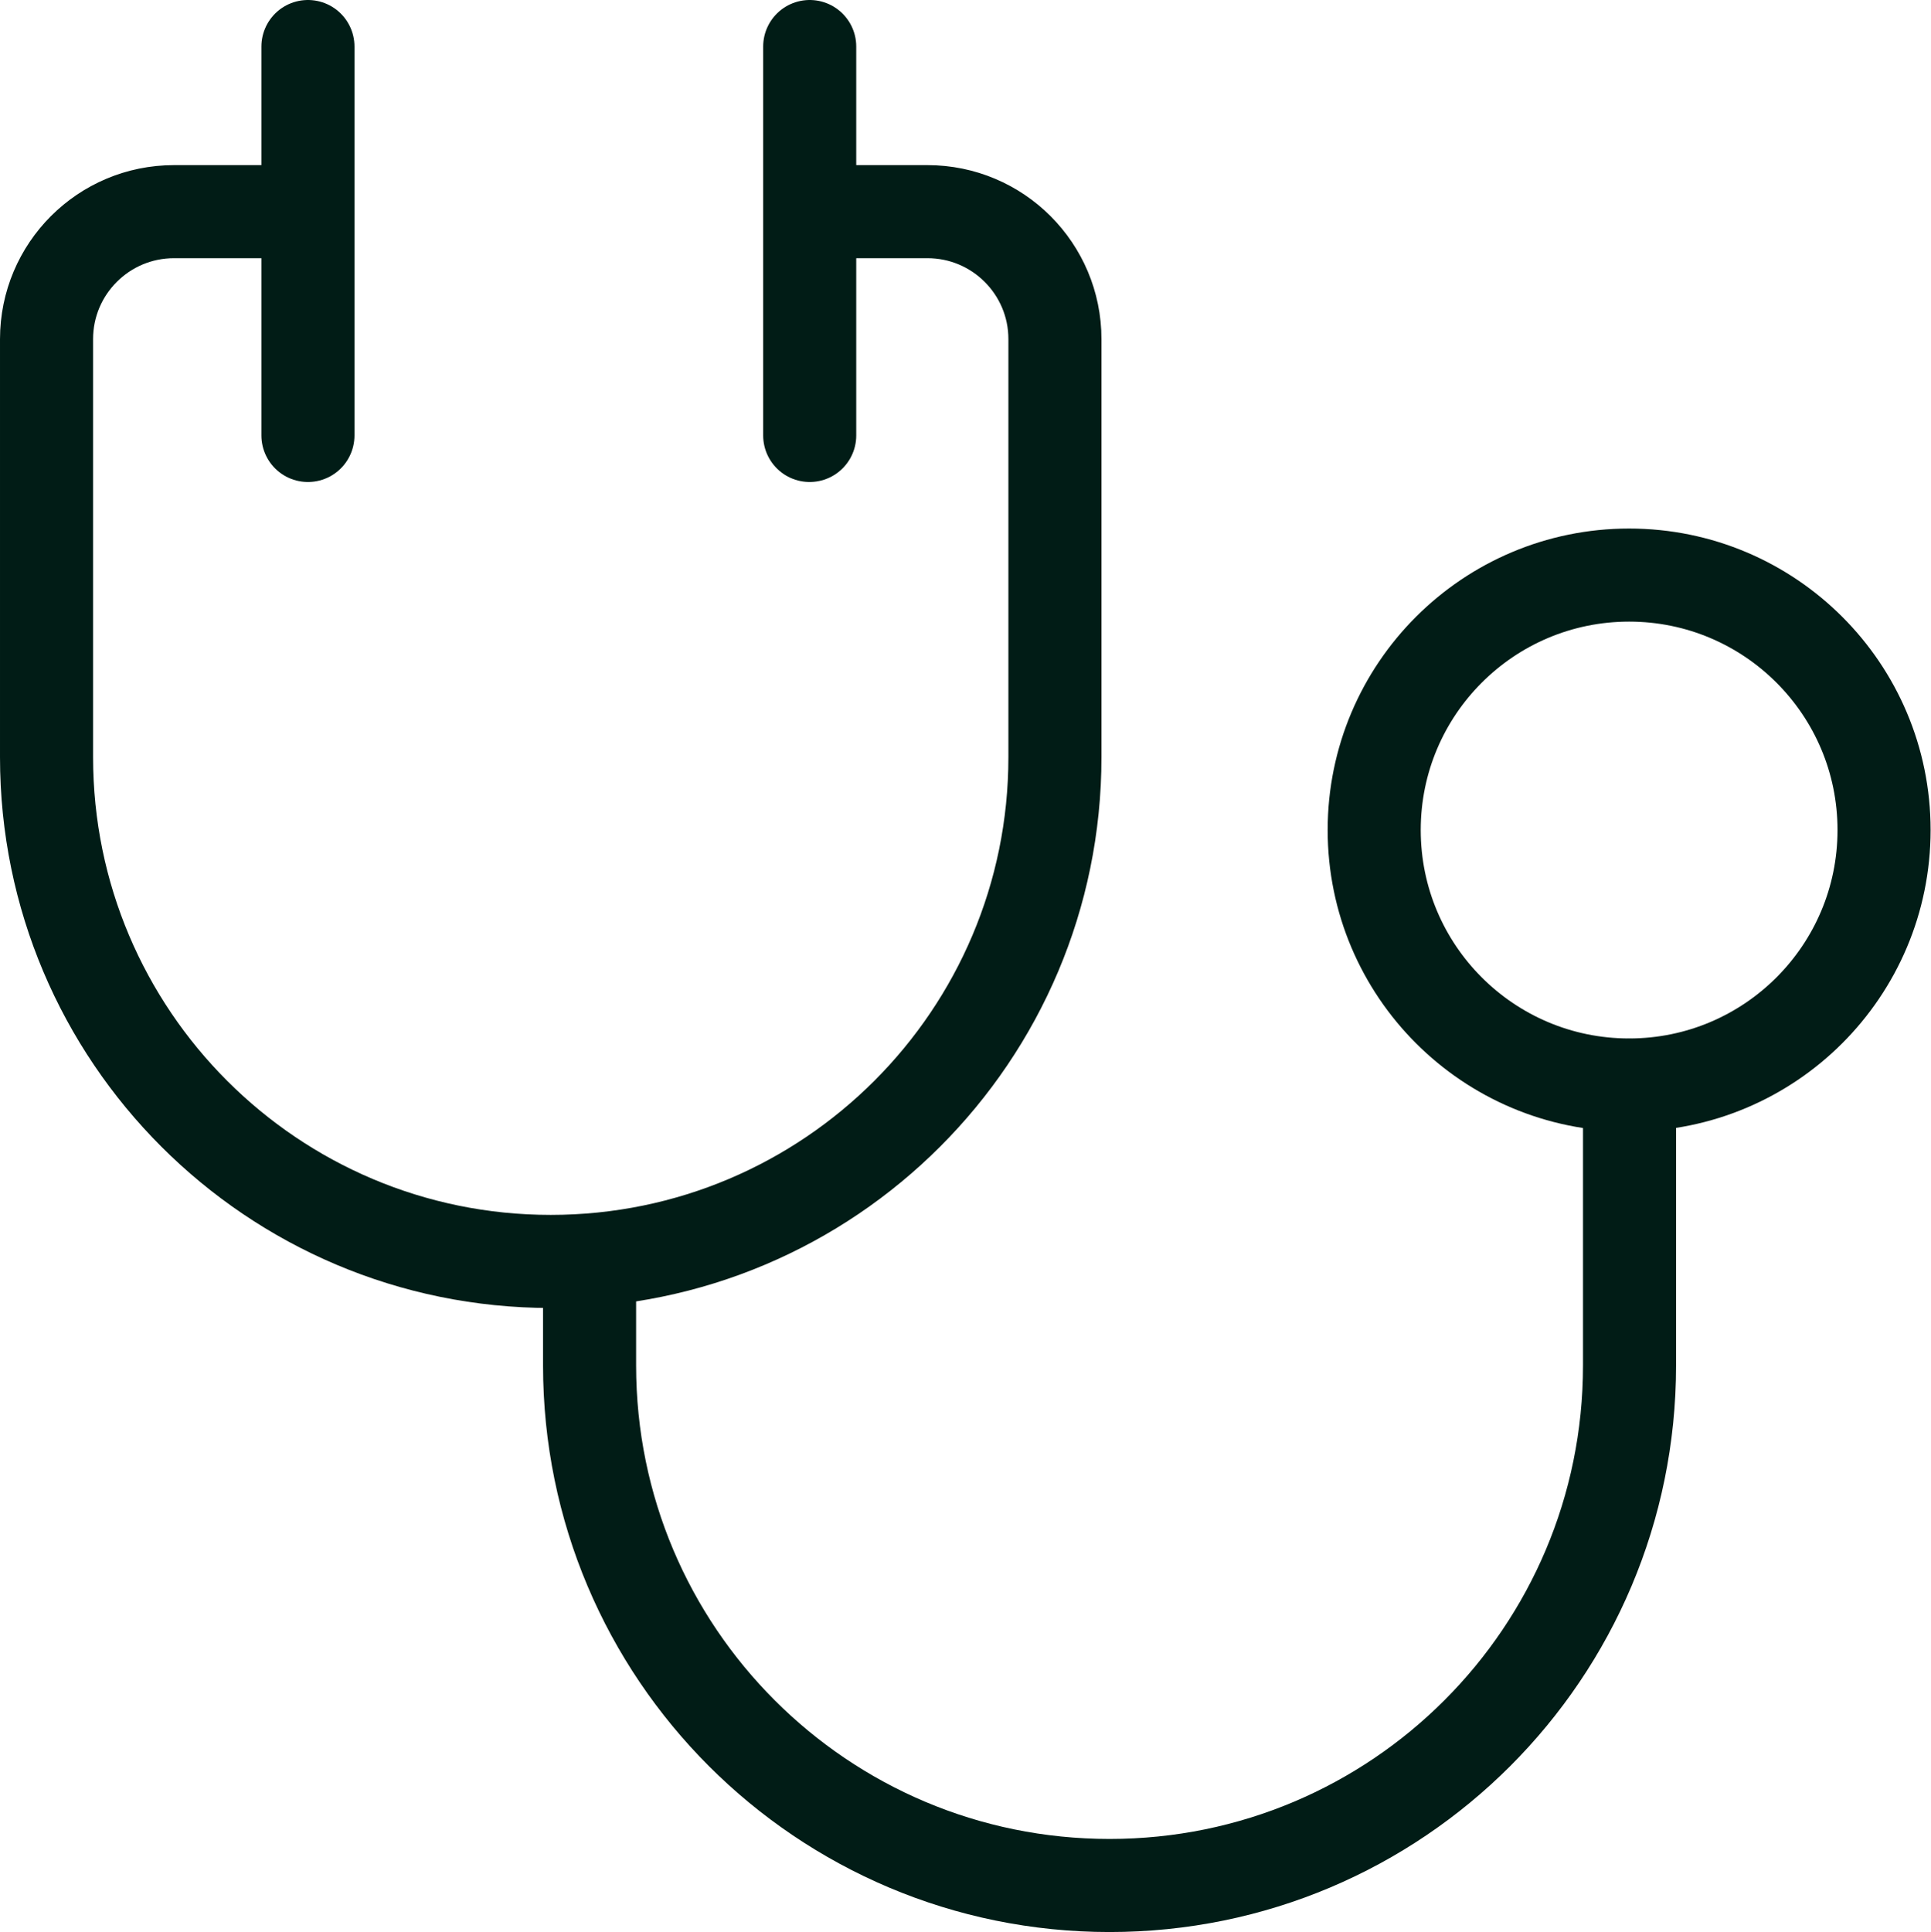
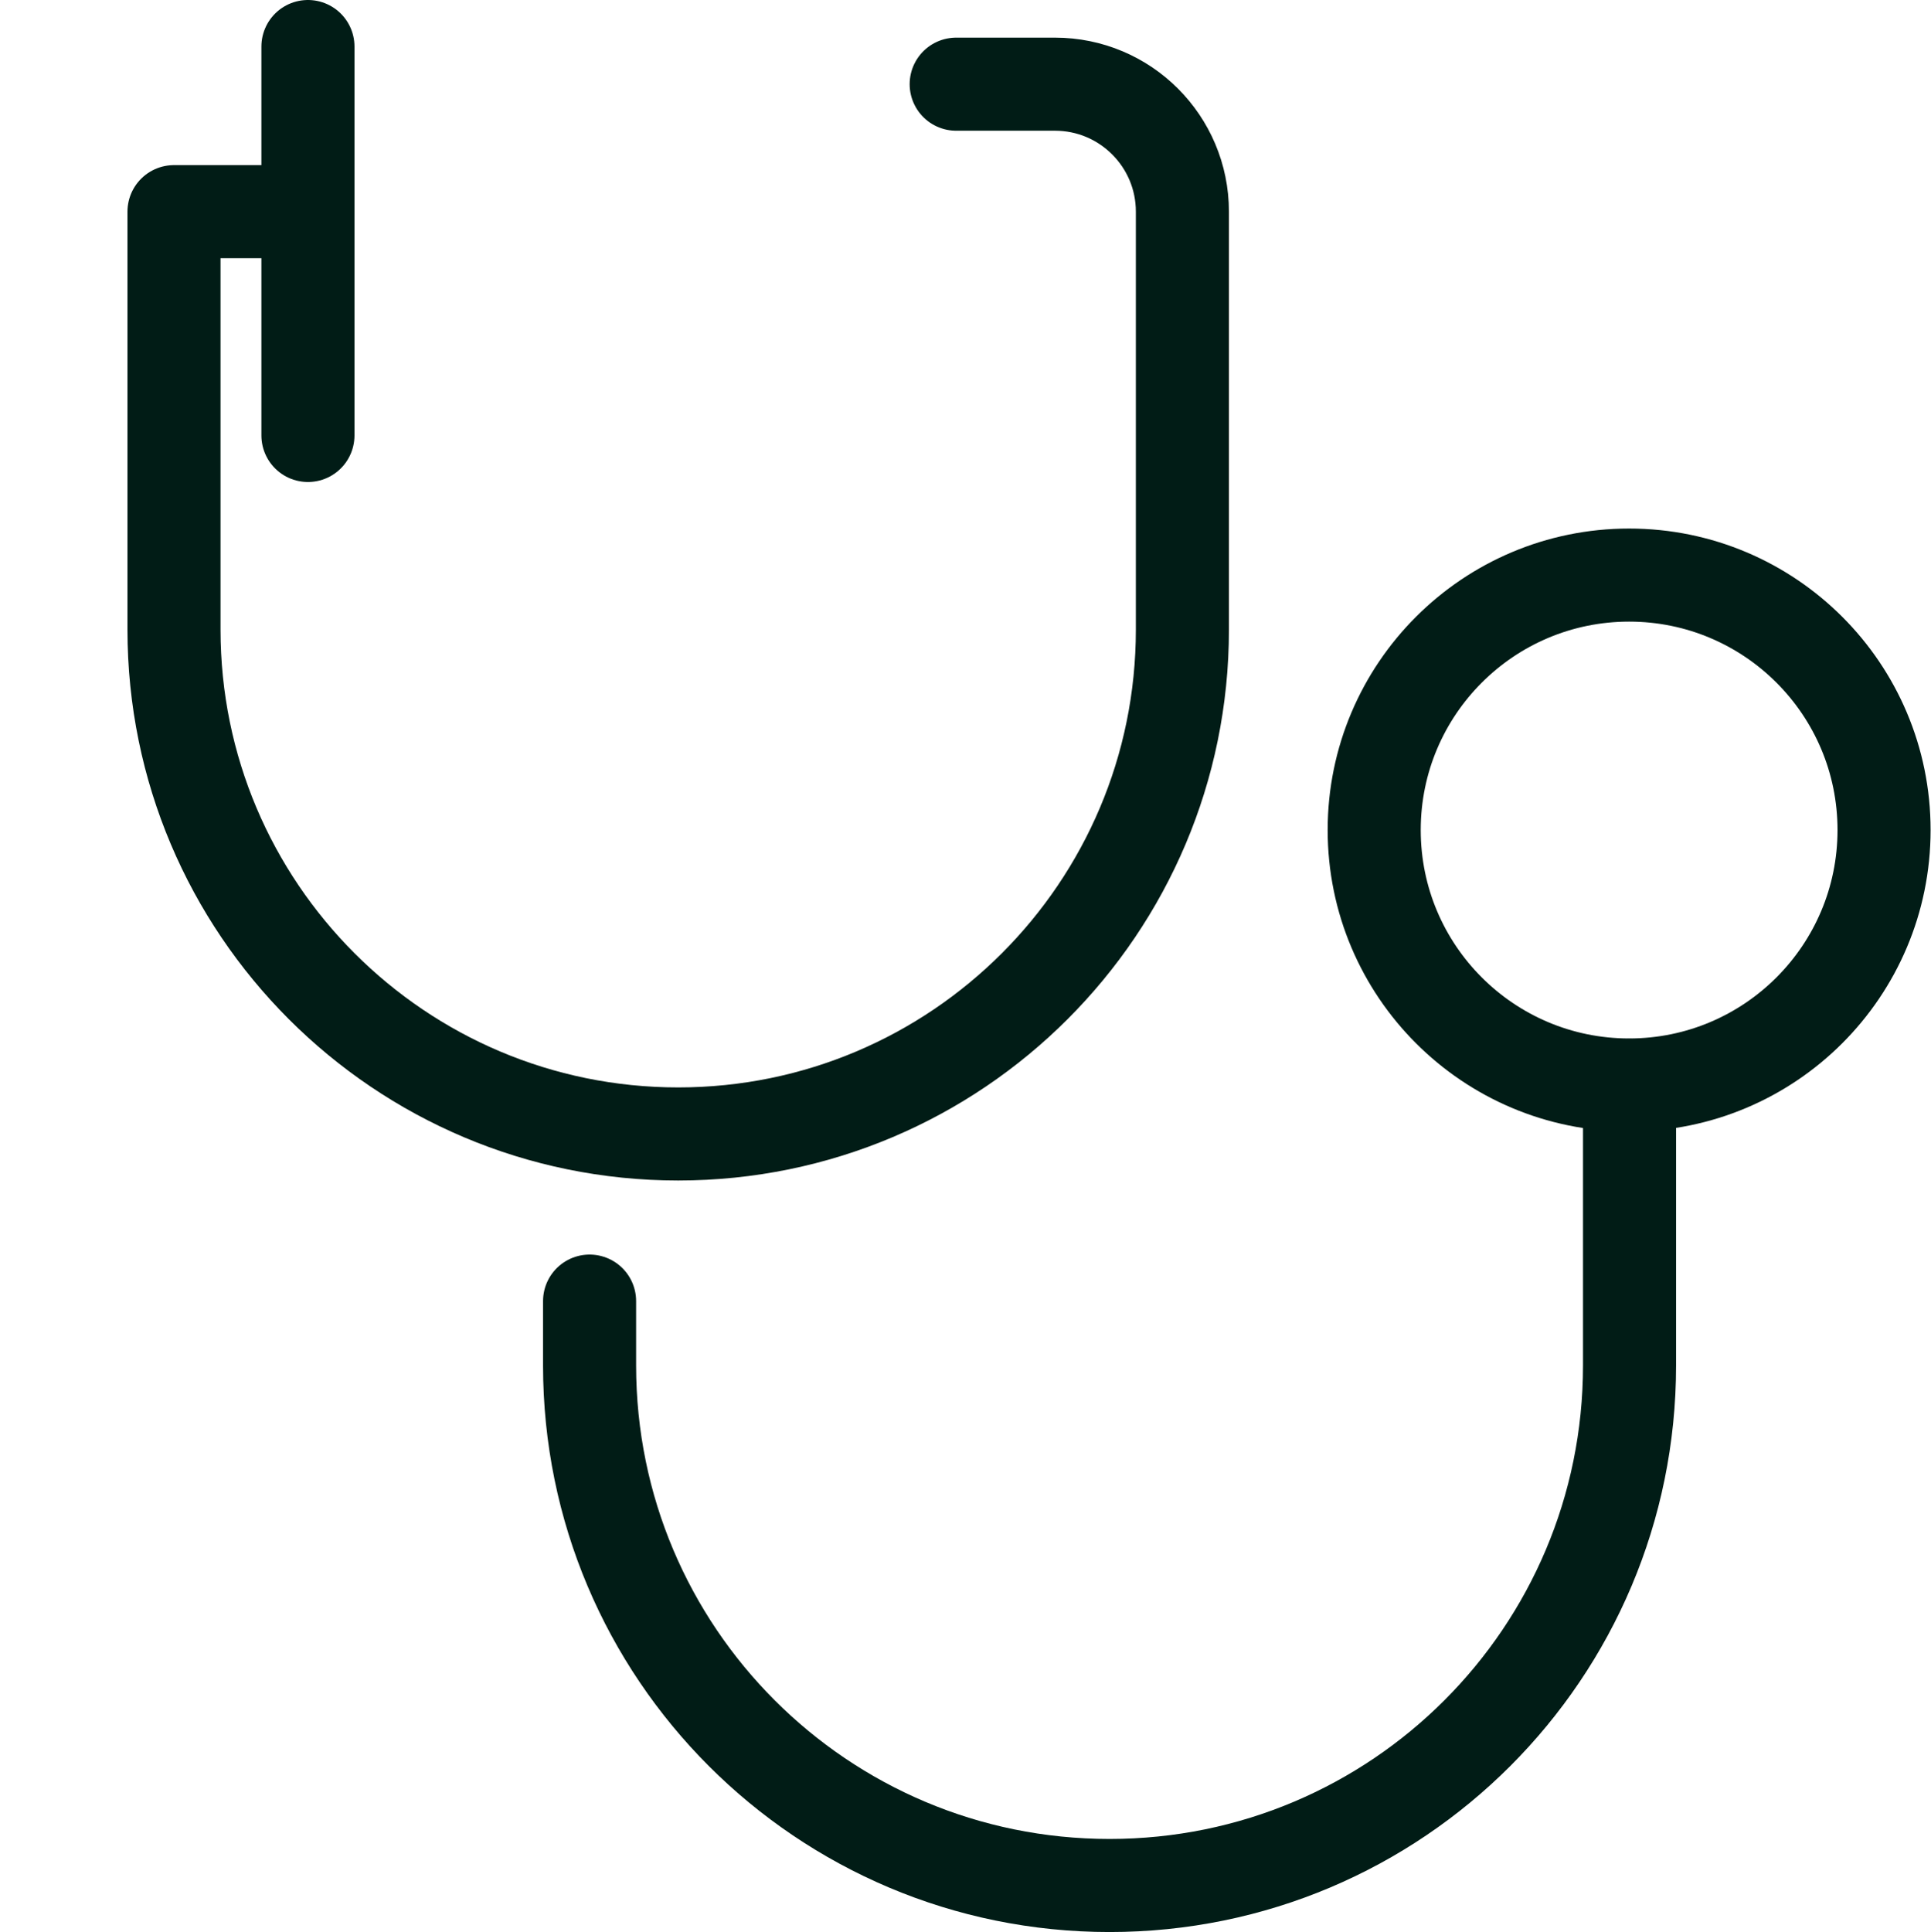
<svg xmlns="http://www.w3.org/2000/svg" id="_レイヤー_2" viewBox="0 0 47.72 47.74">
  <defs>
    <style>.cls-1{fill:none;stroke:#011c16;stroke-linecap:round;stroke-linejoin:round;stroke-width:2.3px;}</style>
  </defs>
  <g id="_レイヤー_1-2">
-     <path class="cls-1" d="M7.44,5.23h-3.14c-1.74,0-3.15,1.41-3.15,3.15v10.33c0,6.88,5.58,12.46,12.46,12.46s12.46-5.58,12.46-12.46v-10.33c0-1.74-1.41-3.15-3.15-3.15h-2.44" />
+     <path class="cls-1" d="M7.44,5.23h-3.14v10.33c0,6.88,5.58,12.46,12.46,12.46s12.46-5.58,12.46-12.46v-10.33c0-1.74-1.41-3.15-3.15-3.15h-2.44" />
    <path class="cls-1" d="M14.57,32.15v1.59c0,7.1,5.75,12.85,12.85,12.85s12.85-5.75,12.85-12.85v-6.92" />
    <line class="cls-1" x1="7.61" y1="1.15" x2="7.61" y2="10.76" />
-     <line class="cls-1" x1="20.01" y1="1.15" x2="20.01" y2="10.76" />
    <circle class="cls-1" cx="40.26" cy="20.51" r="6.3" />
  </g>
</svg>